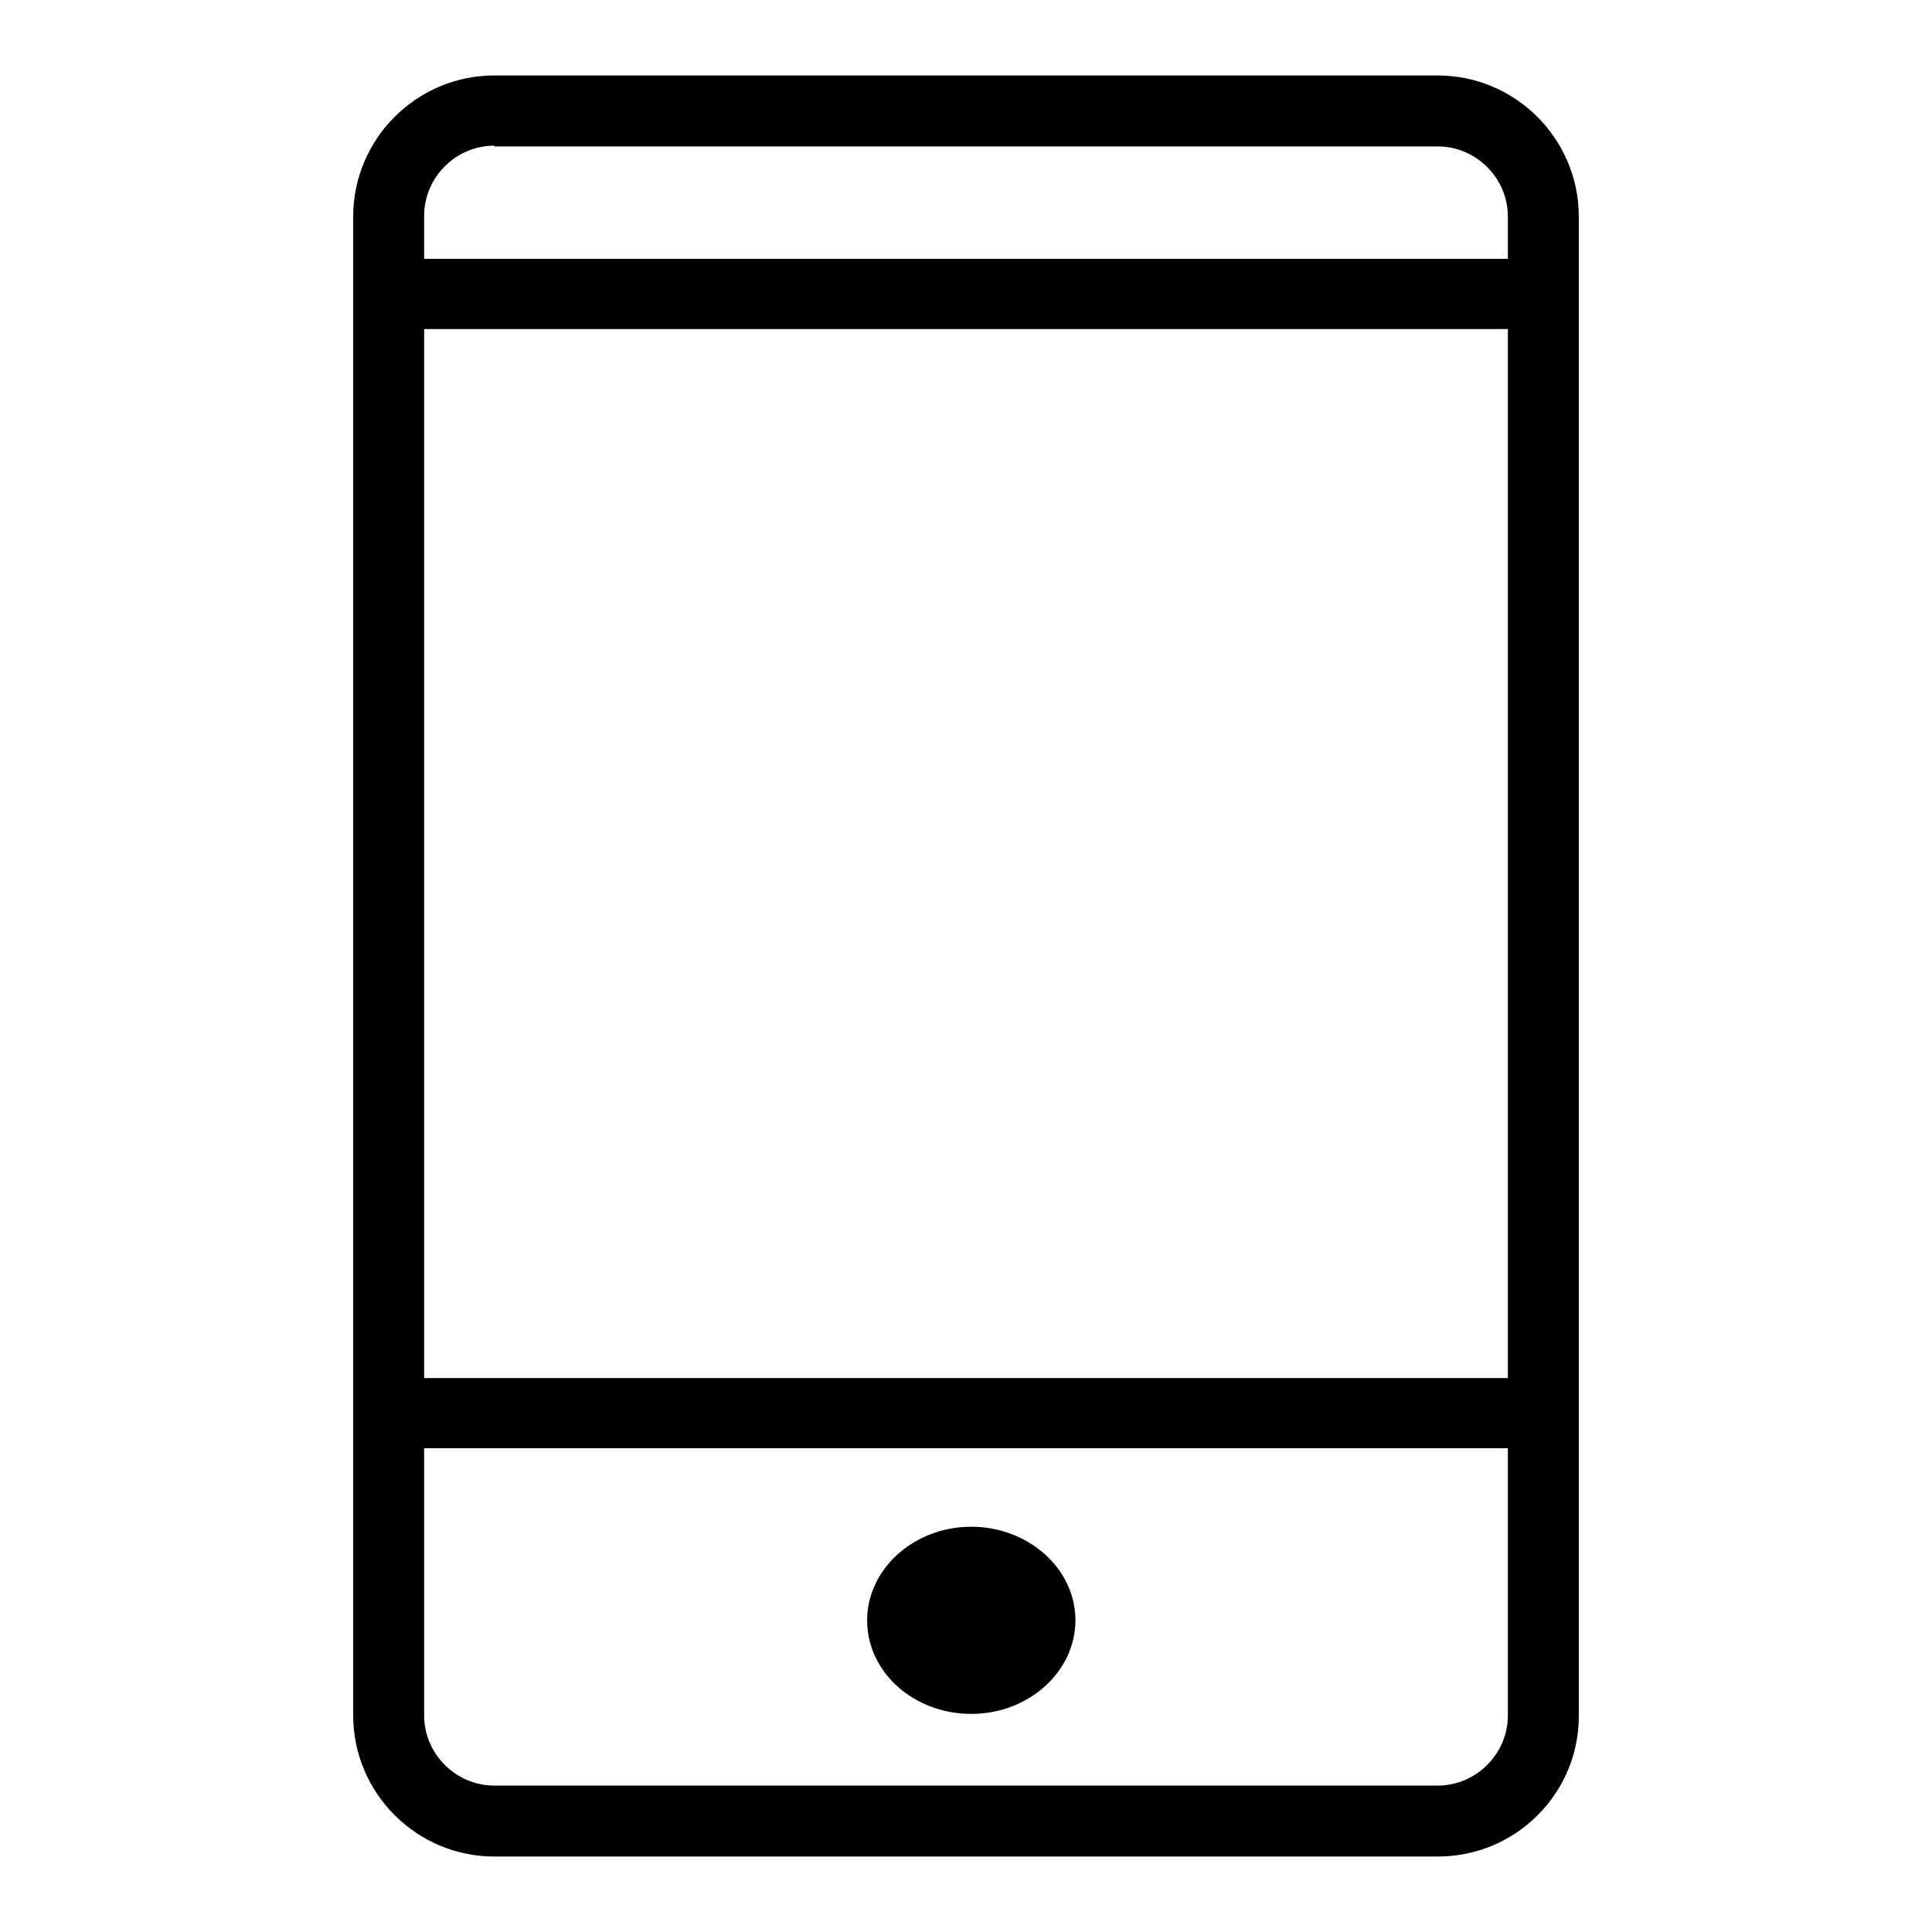
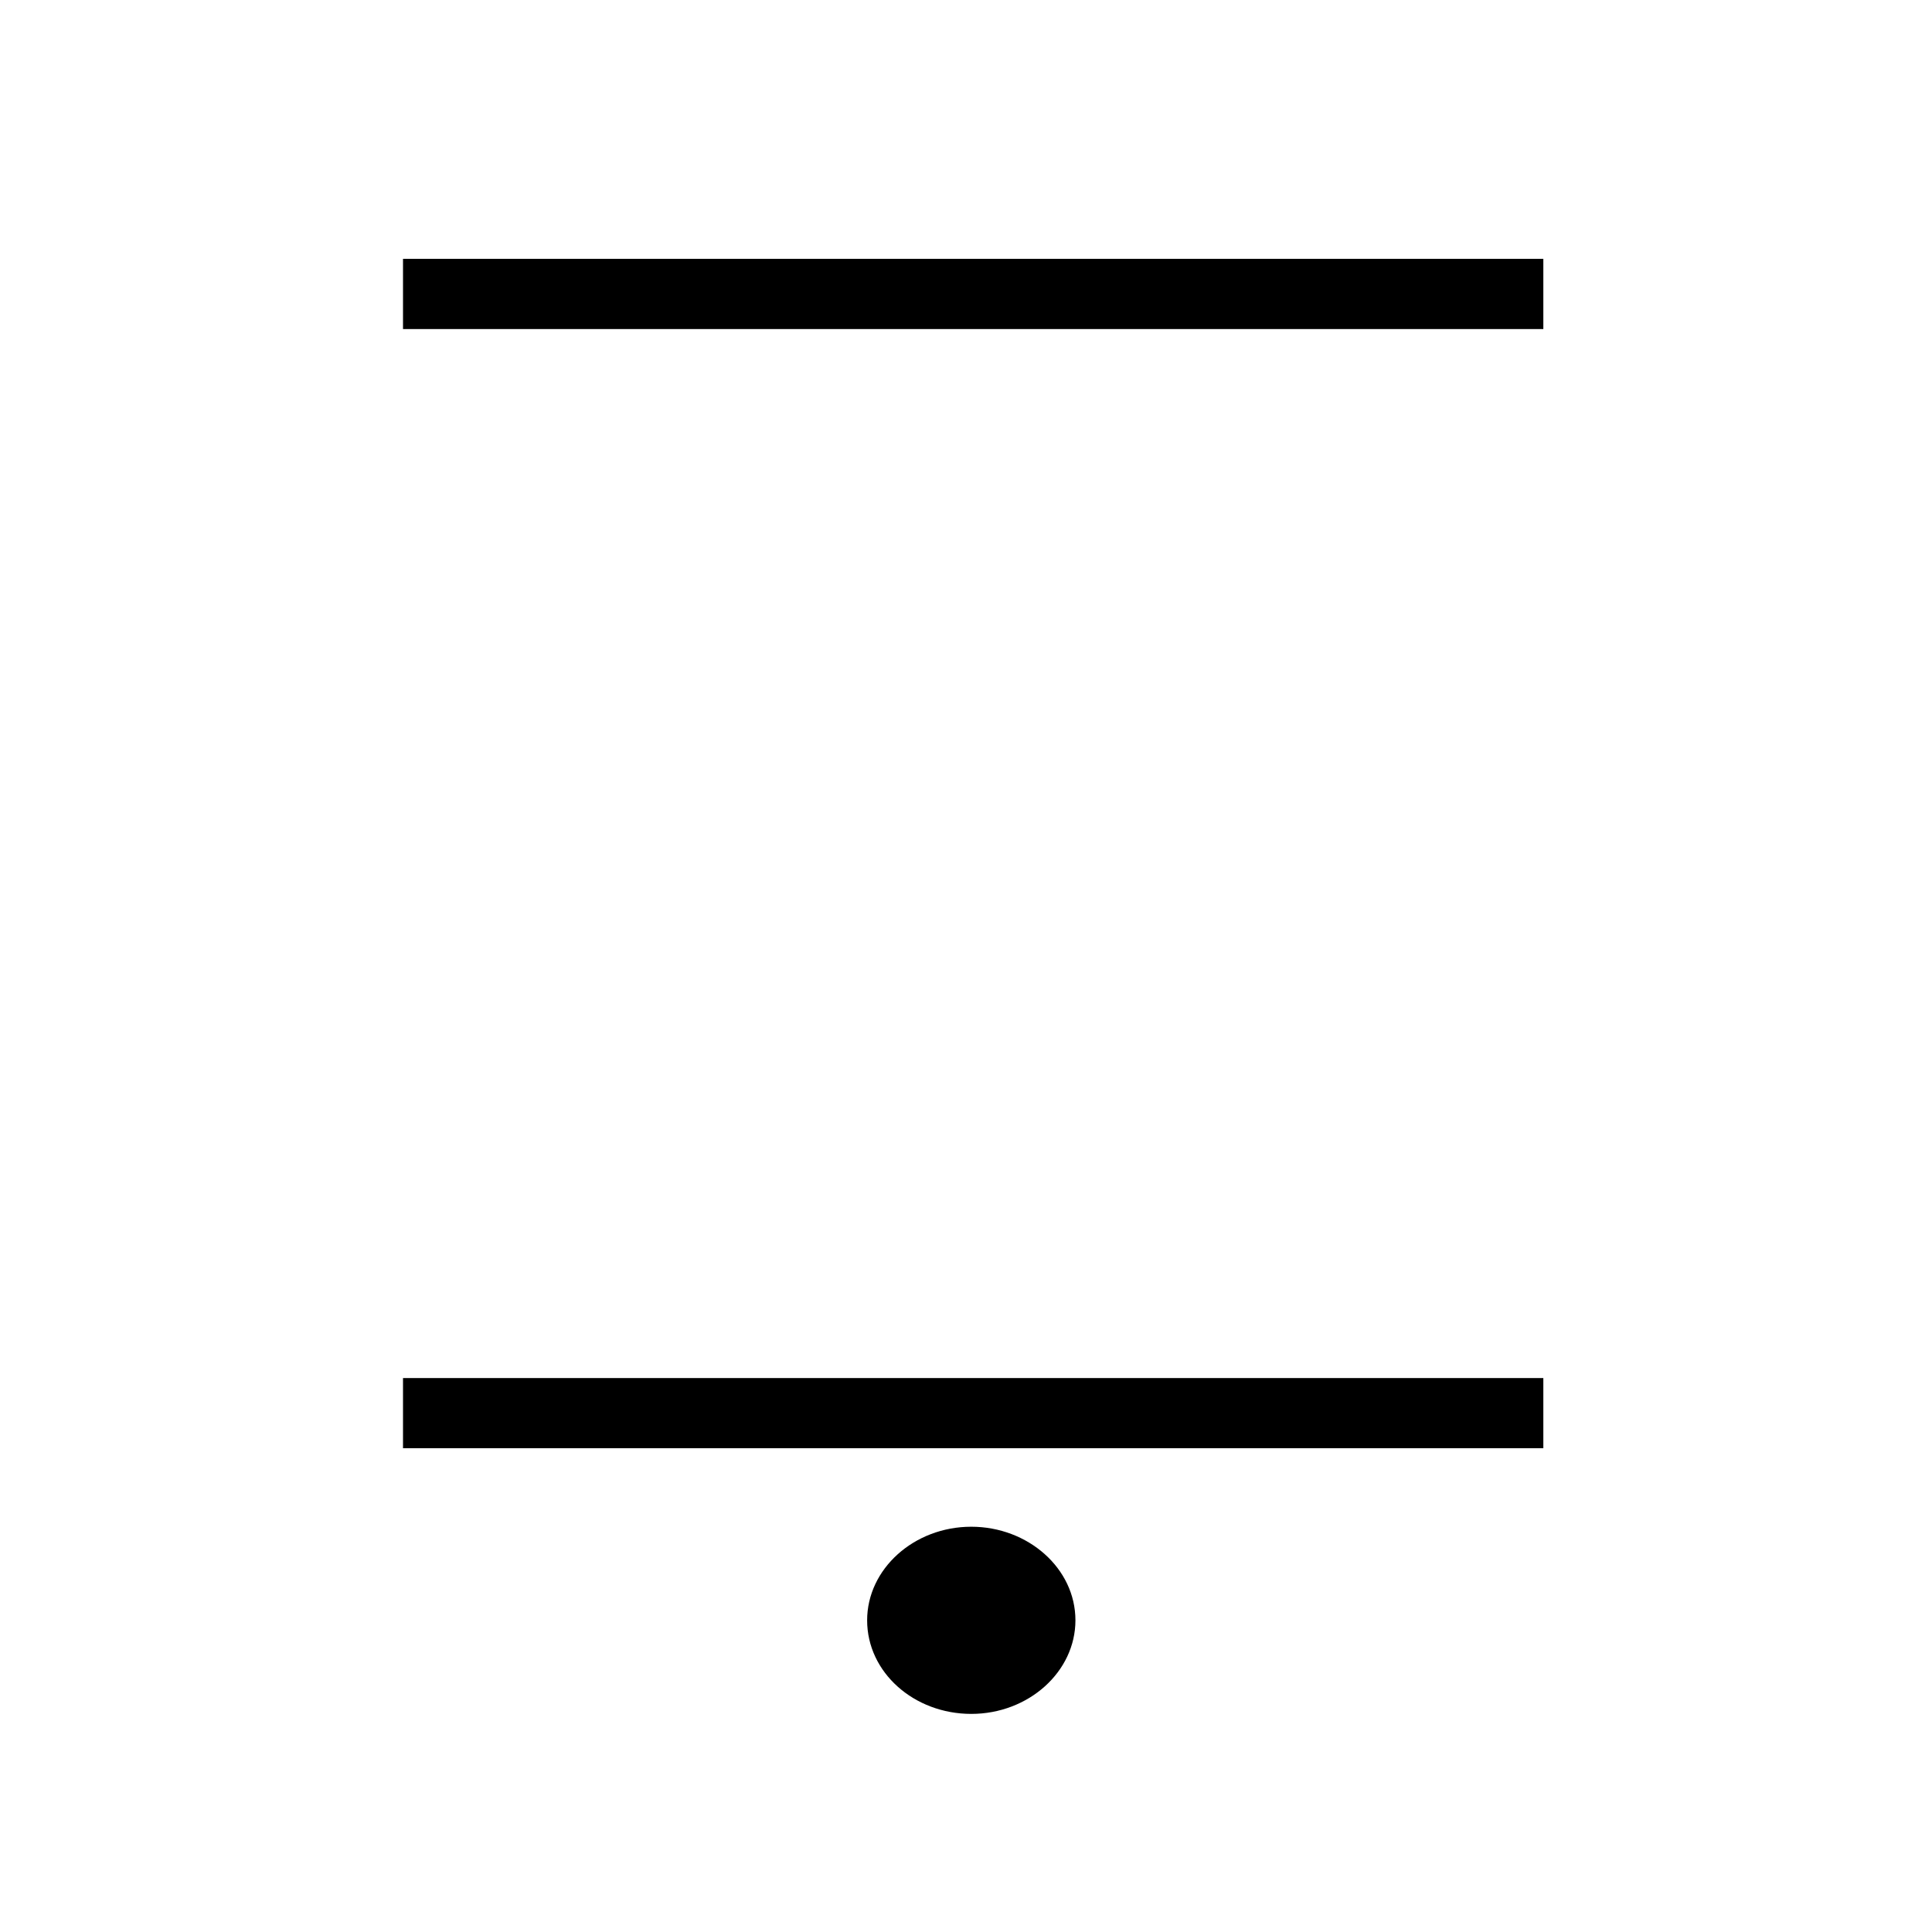
<svg xmlns="http://www.w3.org/2000/svg" version="1.1" x="0px" y="0px" viewBox="0 0 256 256" enable-background="new 0 0 256 256" xml:space="preserve">
  <g>
-     <path fill="#000000" d="M190.5,246h-125c-10.3,0-18.7-8.4-18.7-18.7V28.7c0-10.3,8.4-18.7,18.7-18.7h125c10.3,0,18.7,8.4,18.7,18.7 v198.7C209.2,237.6,200.9,246,190.5,246 M65.5,19.3c-5.1,0-9.3,4.2-9.3,9.3v198.7c0,5.1,4.2,9.3,9.3,9.3h125c5.1,0,9.3-4.2,9.3-9.3 V28.7c0-5.1-4.2-9.3-9.3-9.3H65.5z" />
    <path fill="#000000" d="M53.4,182.6h151.1v9.3H53.4V182.6z M53.4,34.3h151.1v9.3H53.4V34.3z M142.5,214.7c0,6.8-6.2,12.4-13.8,12.4 s-13.8-5.5-13.8-12.4c0-6.8,6.2-12.4,13.8-12.4C136.2,202.3,142.5,207.8,142.5,214.7" />
  </g>
</svg>